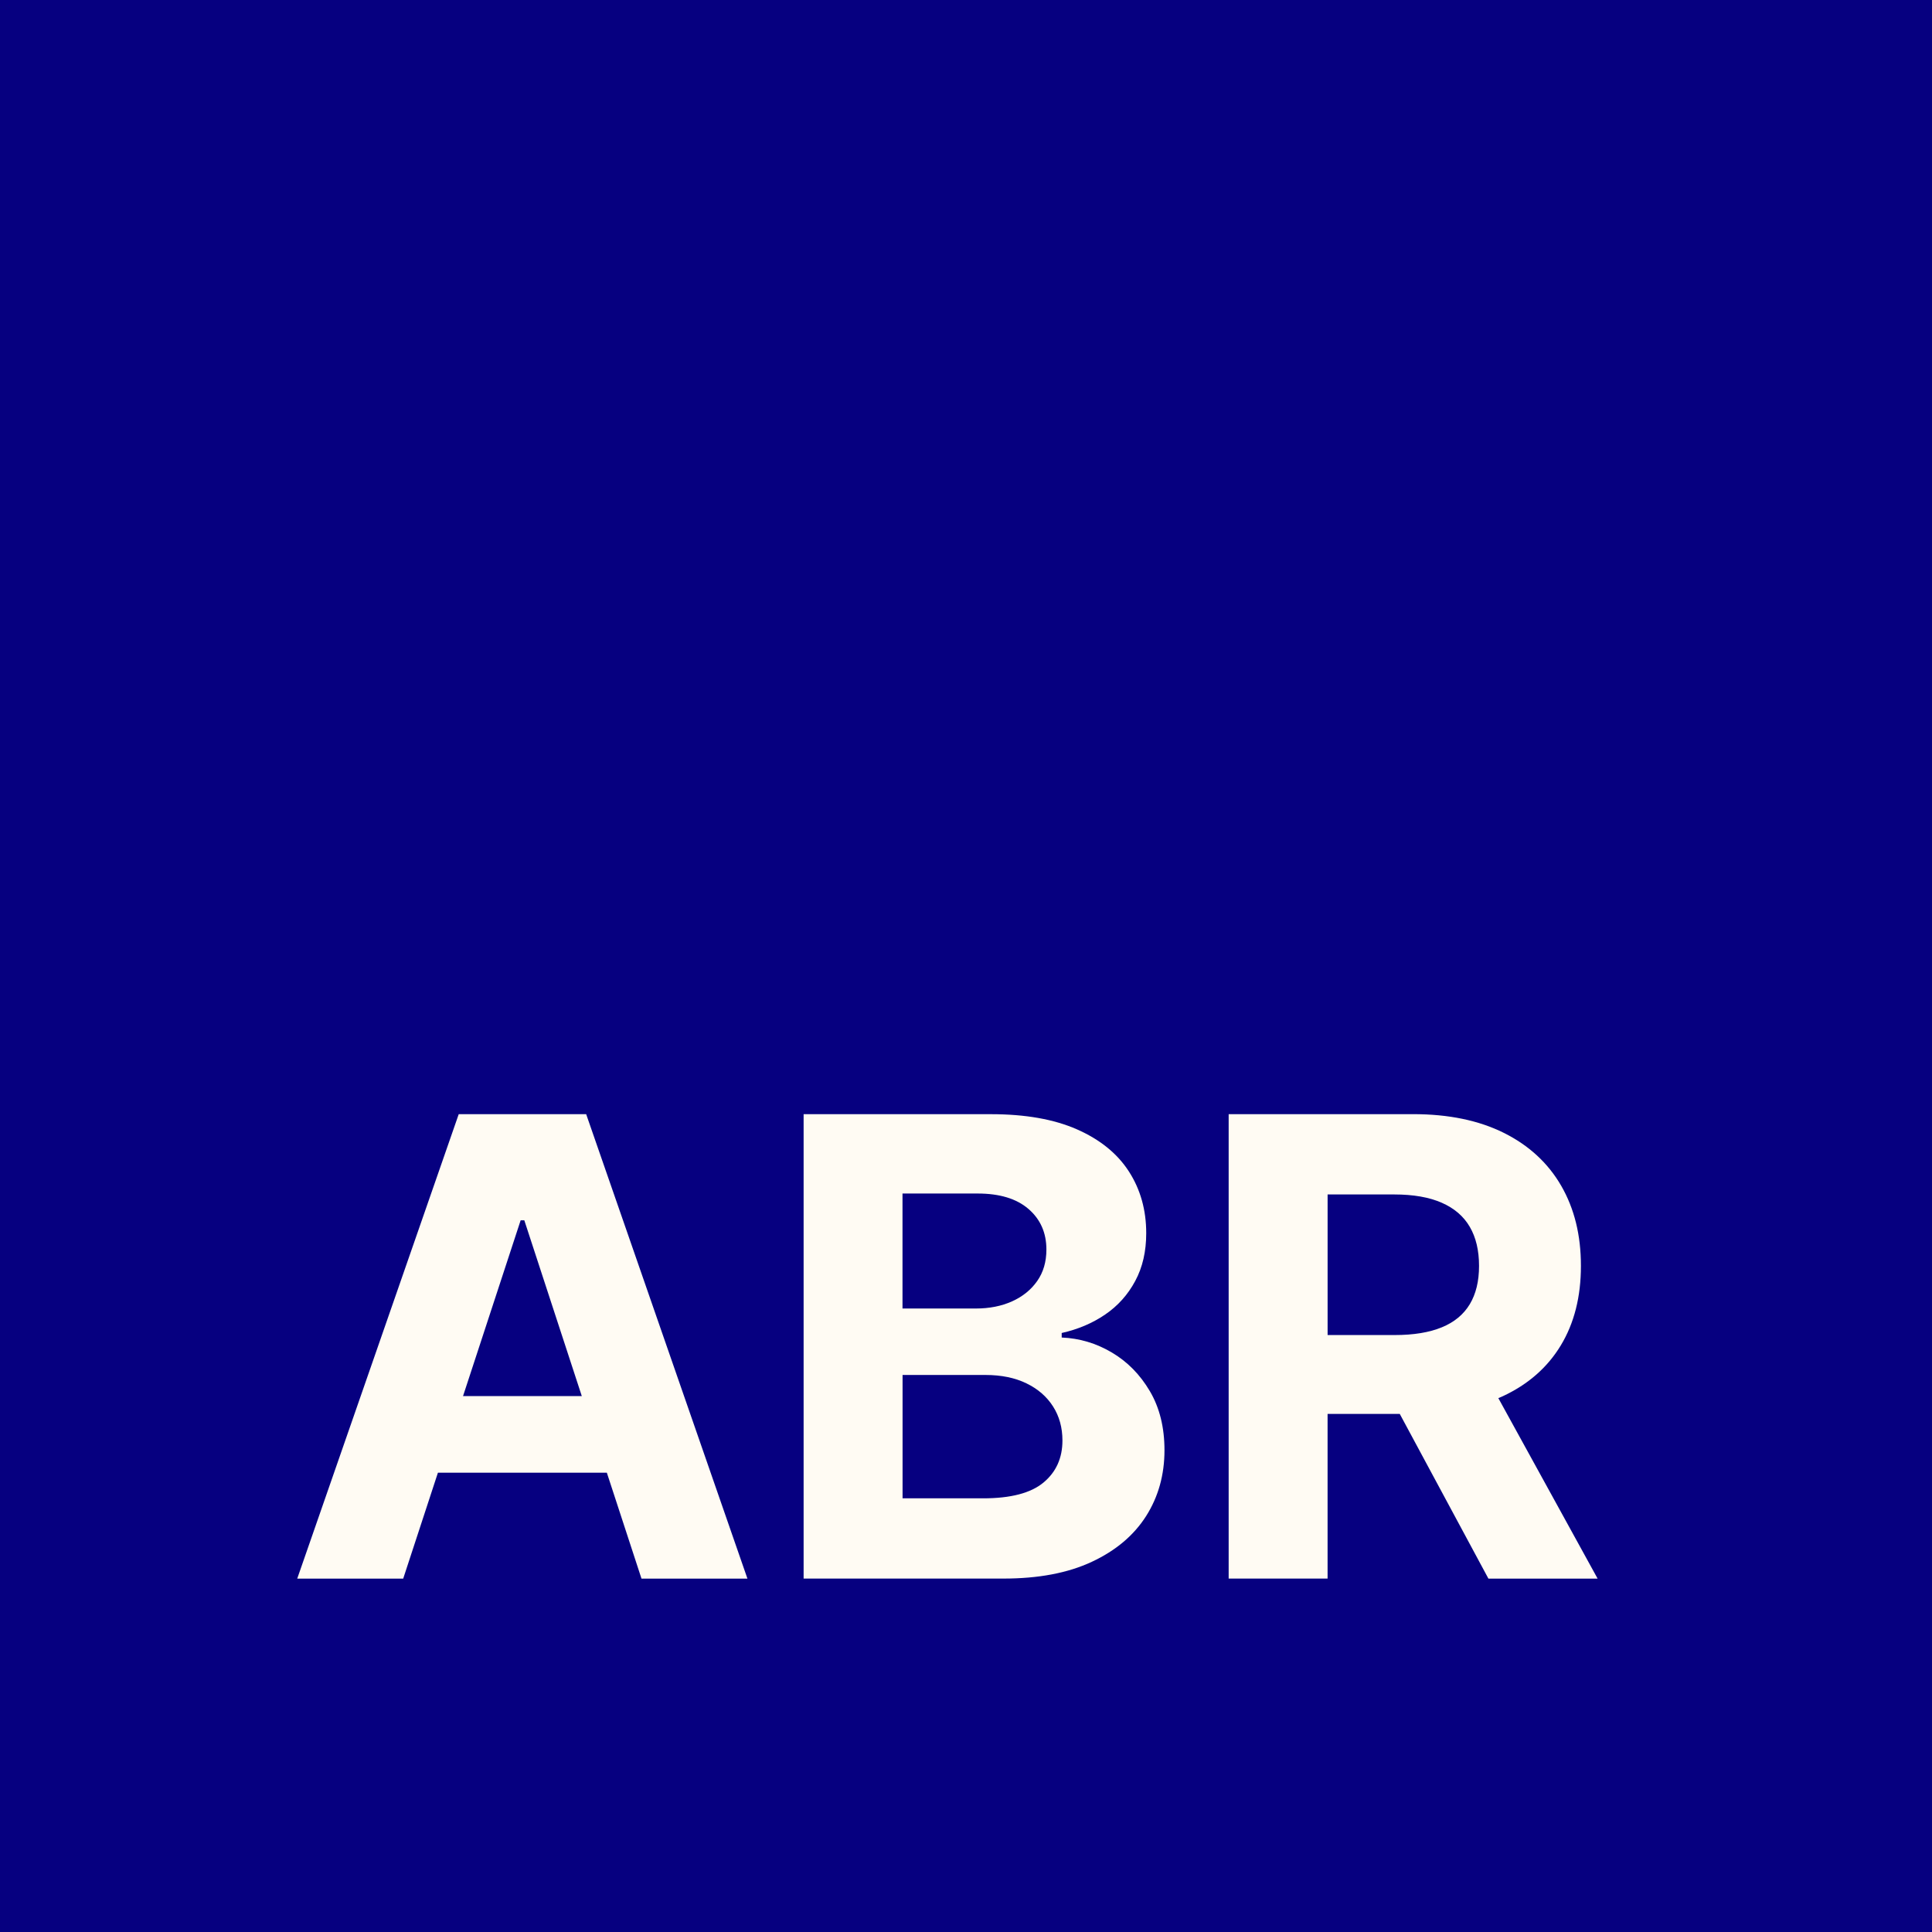
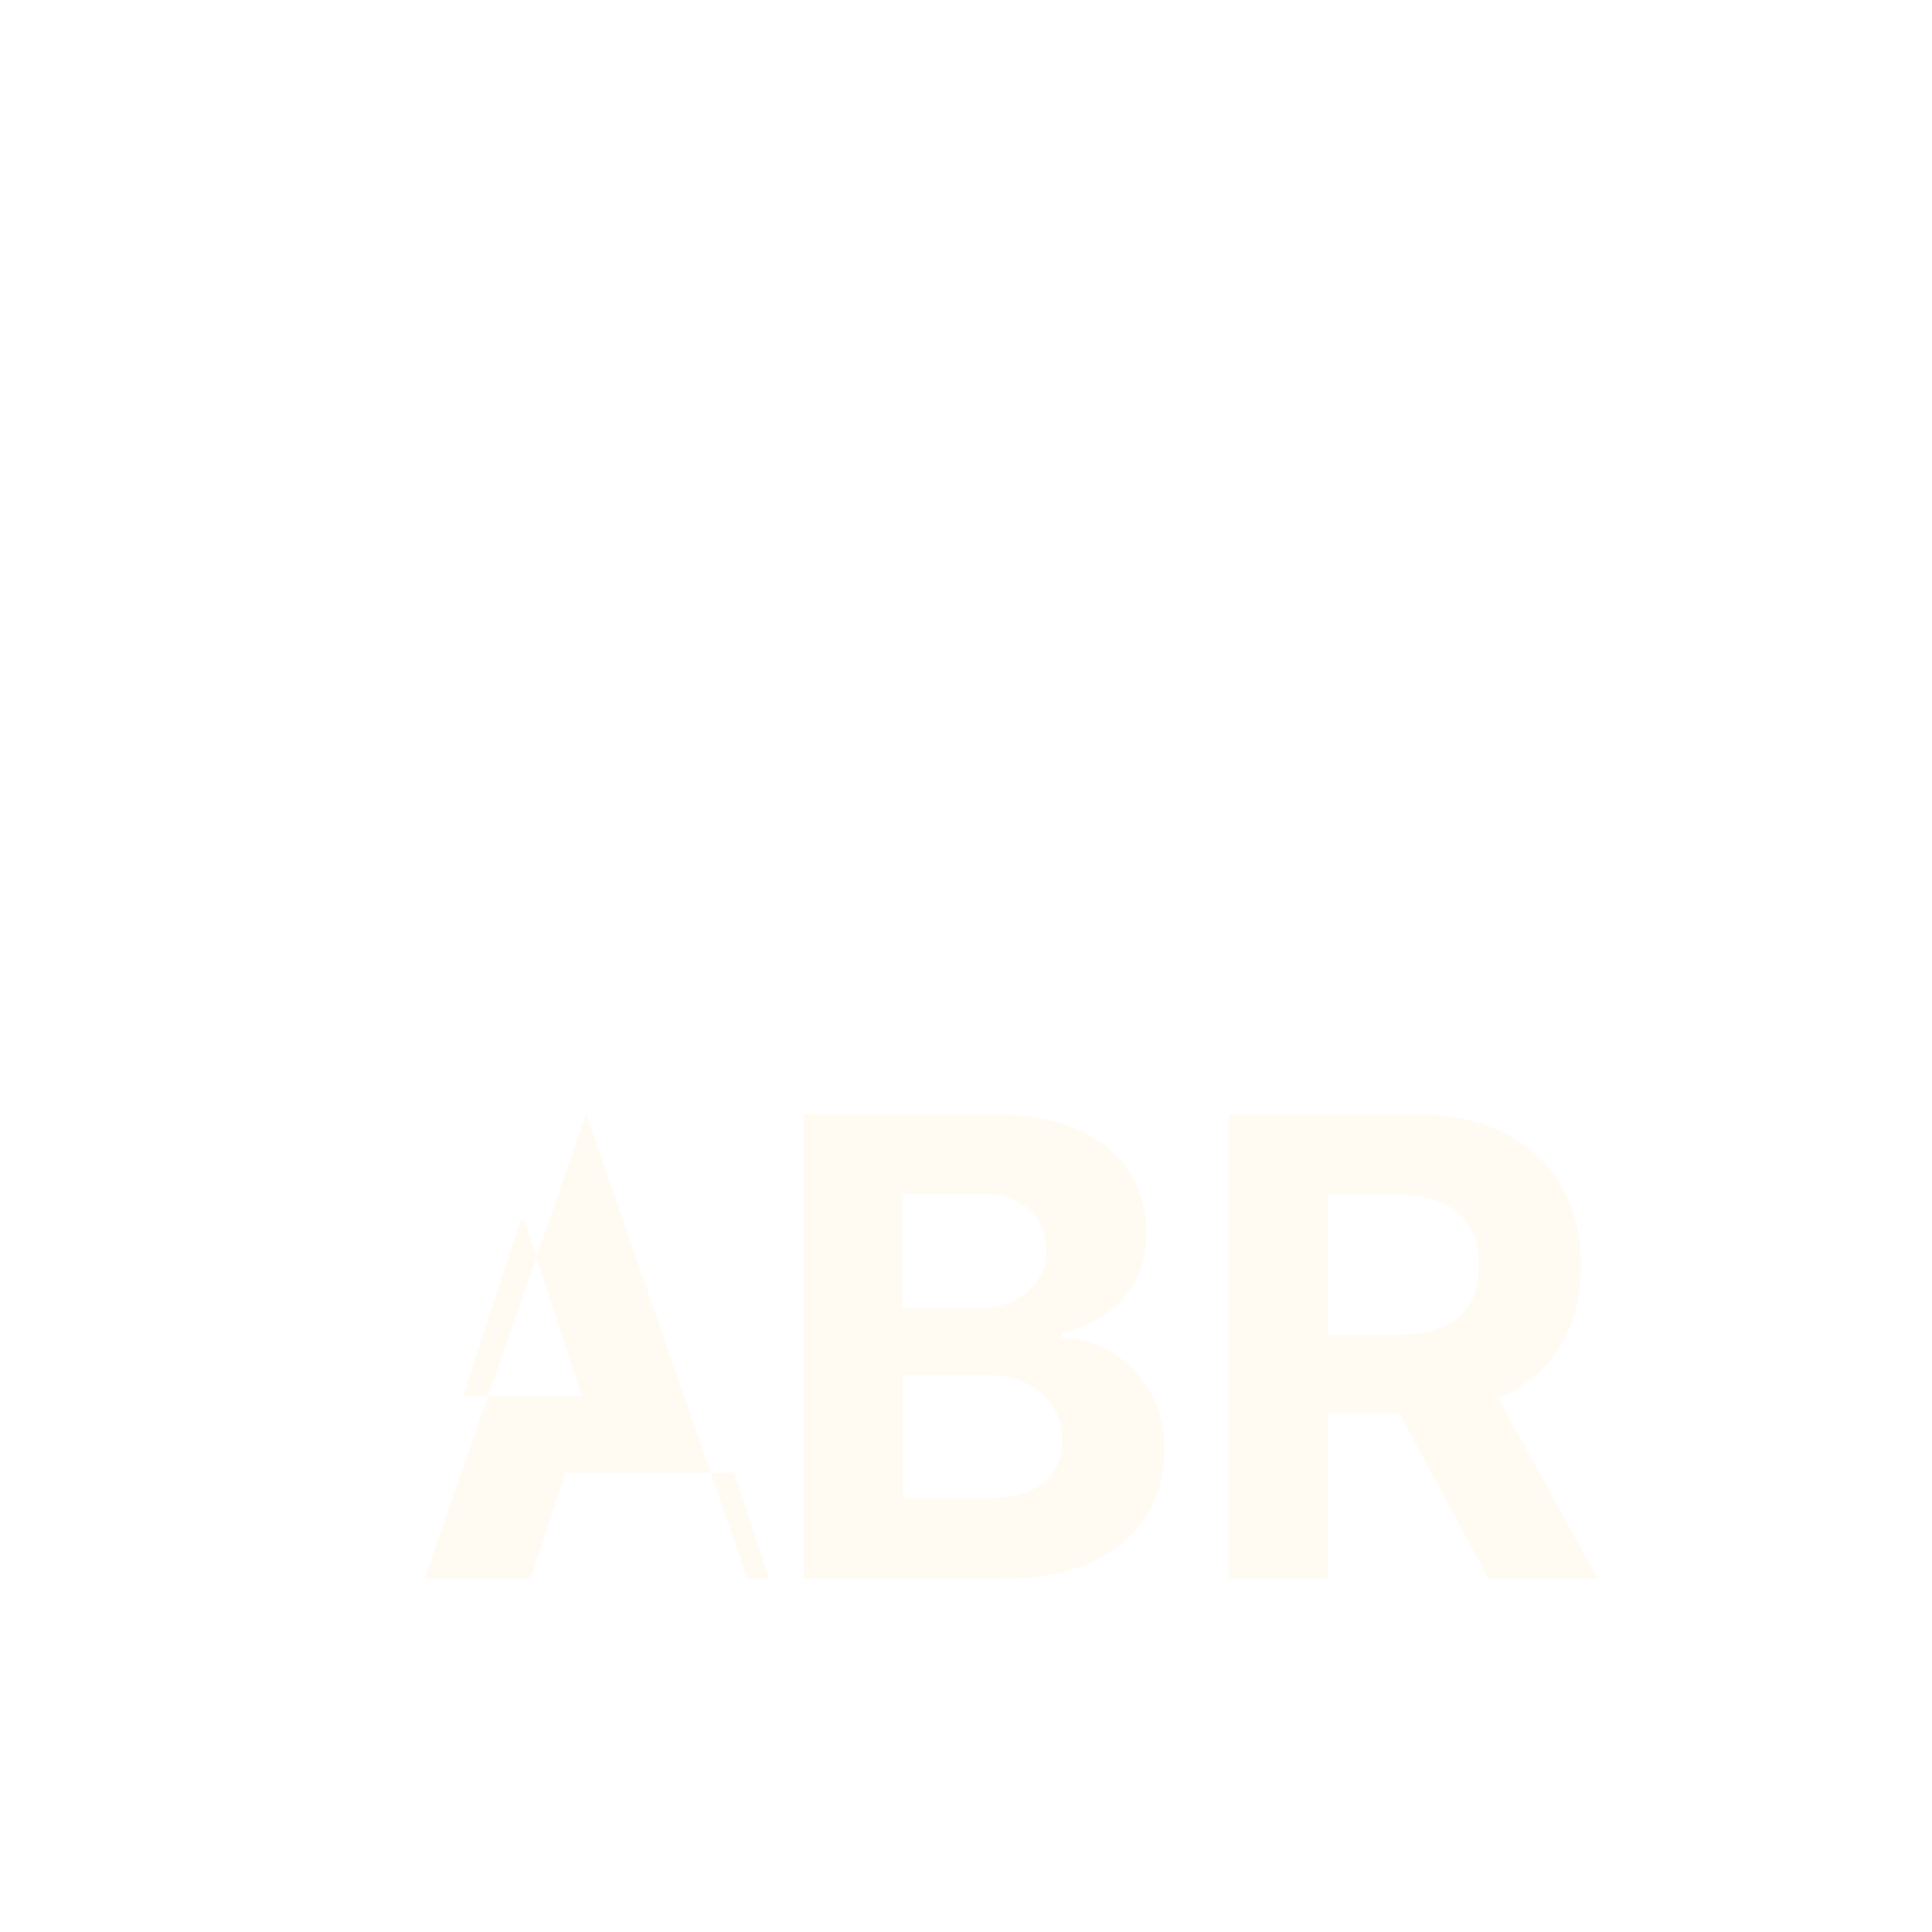
<svg xmlns="http://www.w3.org/2000/svg" id="Lager_2" viewBox="0 0 600 600">
  <defs>
    <style>.cls-1{fill:#060080;}.cls-2{fill:#fffbf3;}</style>
  </defs>
  <g id="Lager_1-2">
-     <rect class="cls-1" width="600" height="600" />
-     <path class="cls-2" d="m199.21,490.25h32.91l-50.08-144.23h-39.58l-50.15,144.23h32.91l10.78-32.89h52.46l10.76,32.89Zm-55.41-56.69l17.89-54.58h1.14l17.85,54.58h-36.87Z" />
+     <path class="cls-2" d="m199.21,490.25h32.91l-50.08-144.23l-50.15,144.23h32.91l10.78-32.89h52.46l10.76,32.89Zm-55.41-56.69l17.89-54.58h1.14l17.85,54.58h-36.87Z" />
    <path class="cls-2" d="m249.57,490.25v-144.23h58.17c10.69,0,19.6,1.57,26.74,4.72,7.14,3.15,12.51,7.5,16.1,13.06,3.59,5.56,5.39,11.96,5.39,19.19,0,5.64-1.13,10.58-3.41,14.82-2.27,4.25-5.38,7.73-9.33,10.42-3.95,2.7-8.45,4.61-13.51,5.74v1.41c5.53.23,10.72,1.78,15.57,4.65,4.85,2.86,8.78,6.87,11.81,12.01,3.03,5.14,4.54,11.26,4.54,18.34,0,7.65-1.91,14.47-5.71,20.46-3.81,5.98-9.42,10.72-16.85,14.19-7.42,3.48-16.58,5.21-27.45,5.21h-62.07Zm30.72-83.88h22.77c4.21,0,7.95-.74,11.24-2.22,3.29-1.48,5.89-3.58,7.8-6.3,1.92-2.72,2.87-5.99,2.87-9.79,0-5.21-1.86-9.41-5.57-12.61s-8.97-4.79-15.78-4.79h-23.34v35.71Zm0,58.95h25.04c8.56,0,14.8-1.63,18.73-4.9,3.93-3.26,5.89-7.62,5.89-13.06,0-3.99-.97-7.51-2.91-10.56-1.94-3.05-4.69-5.45-8.26-7.18-3.57-1.74-7.82-2.61-12.73-2.61h-25.75v38.31Z" />
    <path class="cls-2" d="m462.24,490.25h33.91l-30.83-56.05c.45-.19.92-.37,1.36-.58,7.87-3.66,13.89-8.93,18.05-15.81,4.16-6.88,6.24-15.11,6.24-24.68s-2.05-17.83-6.14-24.9c-4.09-7.06-10.03-12.53-17.81-16.41-7.78-3.87-17.15-5.81-28.13-5.81h-57.32v144.23h30.72v-51.13h22.42l27.52,51.13Zm-49.94-119.3h20.72c5.91,0,10.82.86,14.72,2.57,3.9,1.71,6.81,4.21,8.72,7.5,1.92,3.29,2.87,7.33,2.87,12.11s-.96,8.71-2.87,11.9c-1.92,3.19-4.81,5.59-8.69,7.18-3.88,1.6-8.75,2.4-14.61,2.4h-20.86v-43.66Z" />
  </g>
</svg>